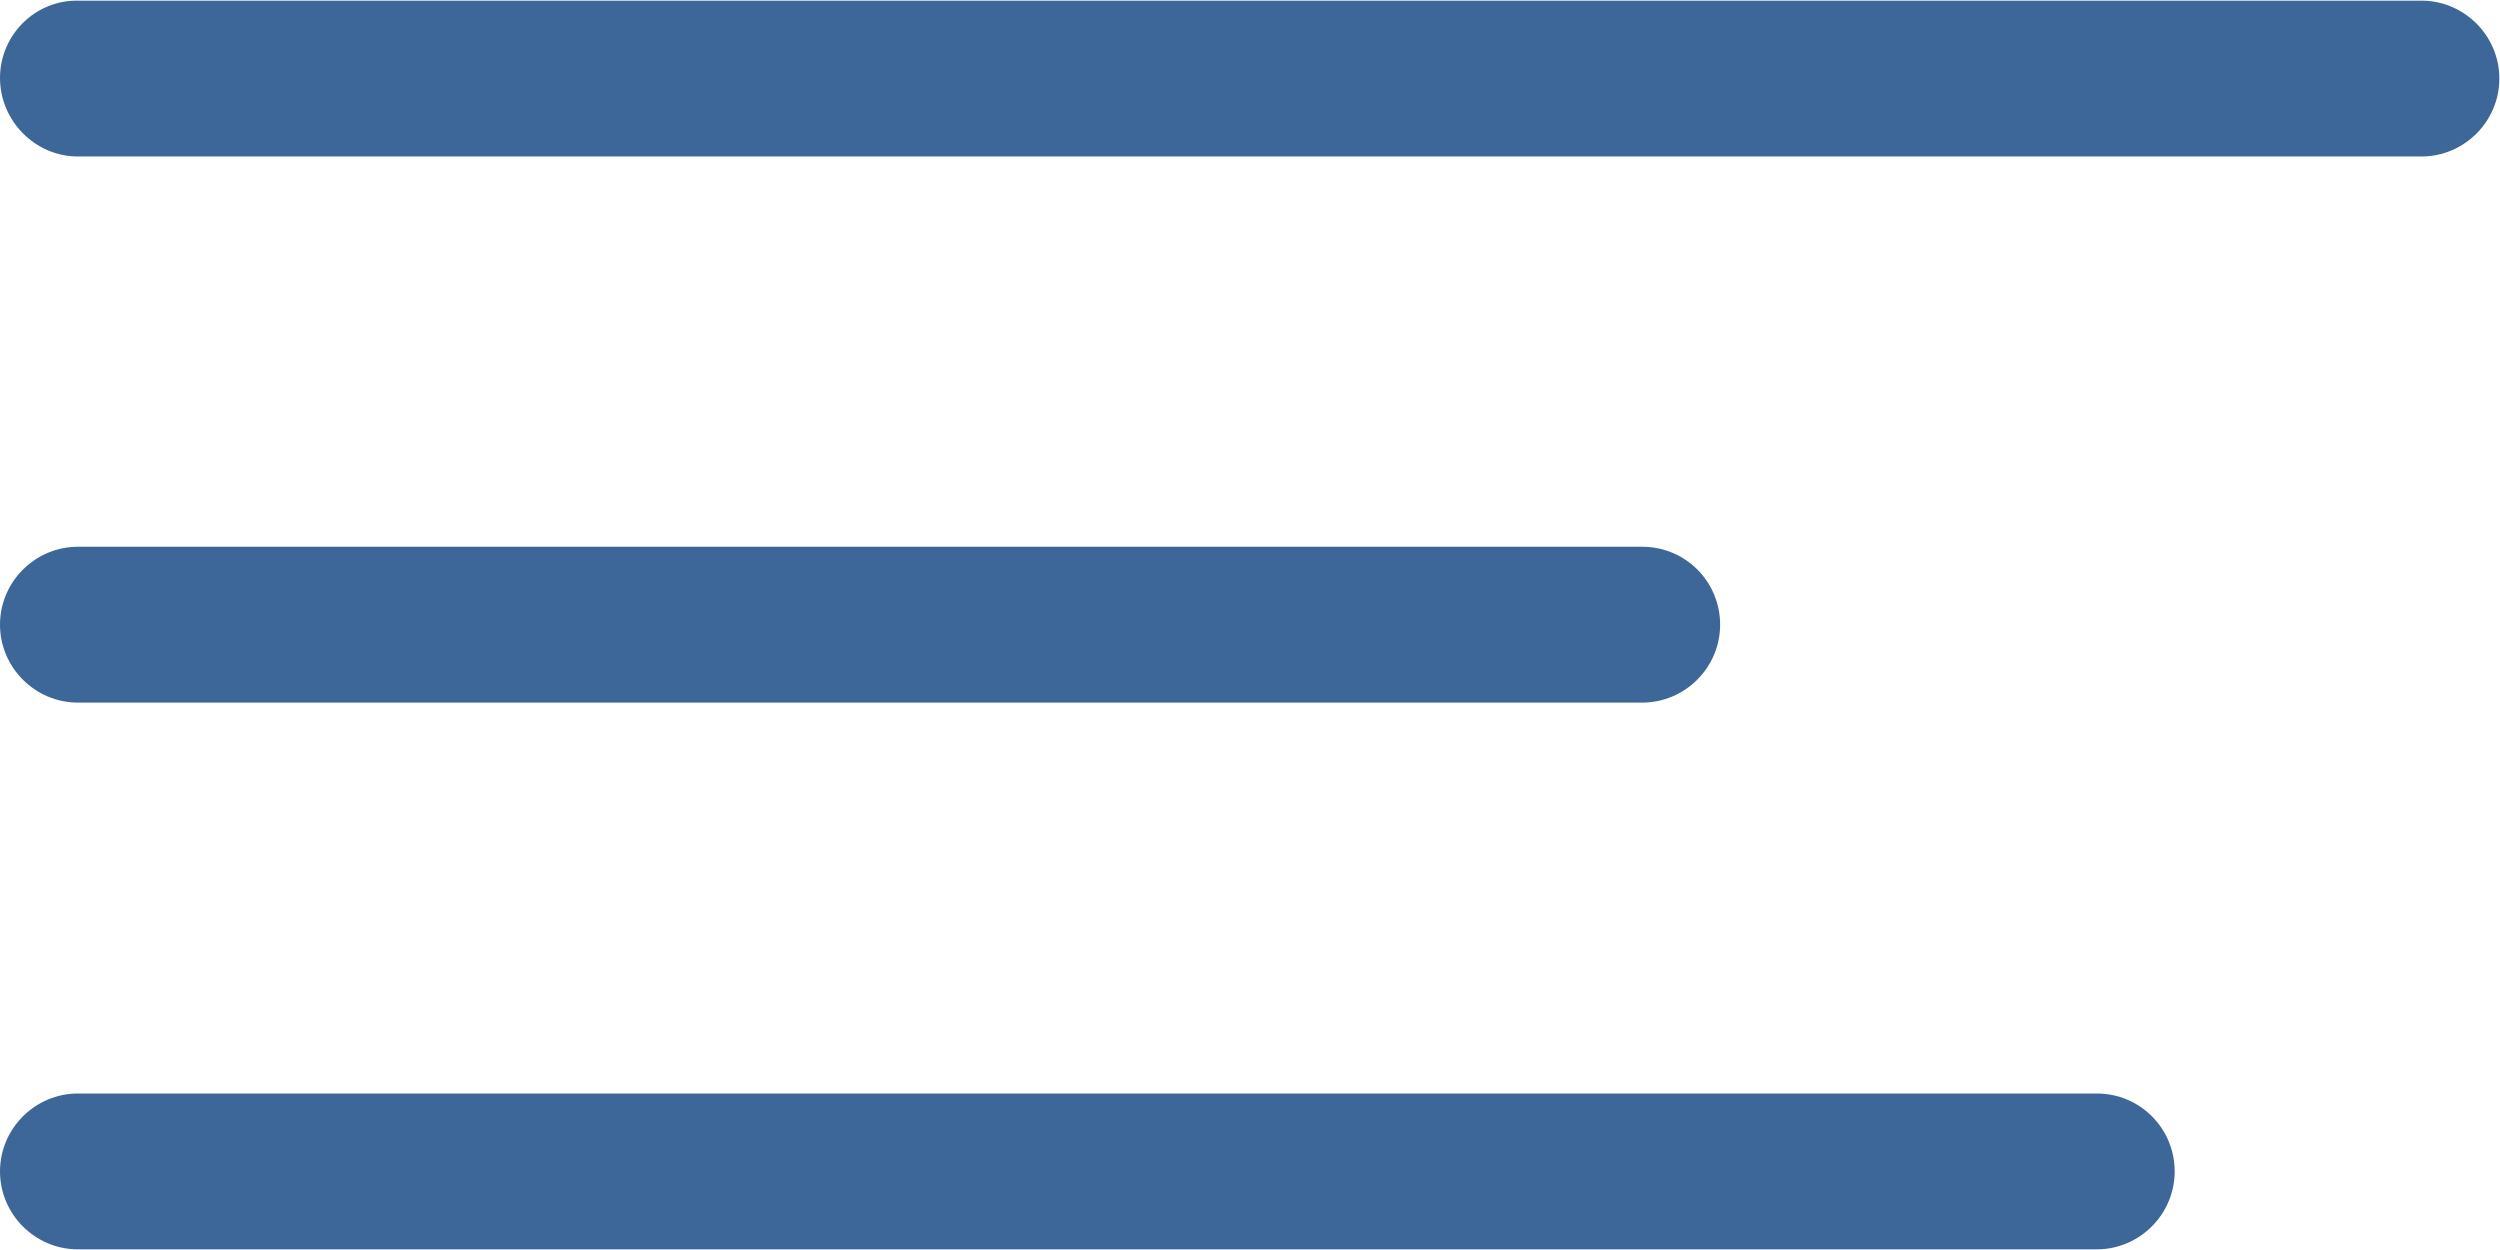
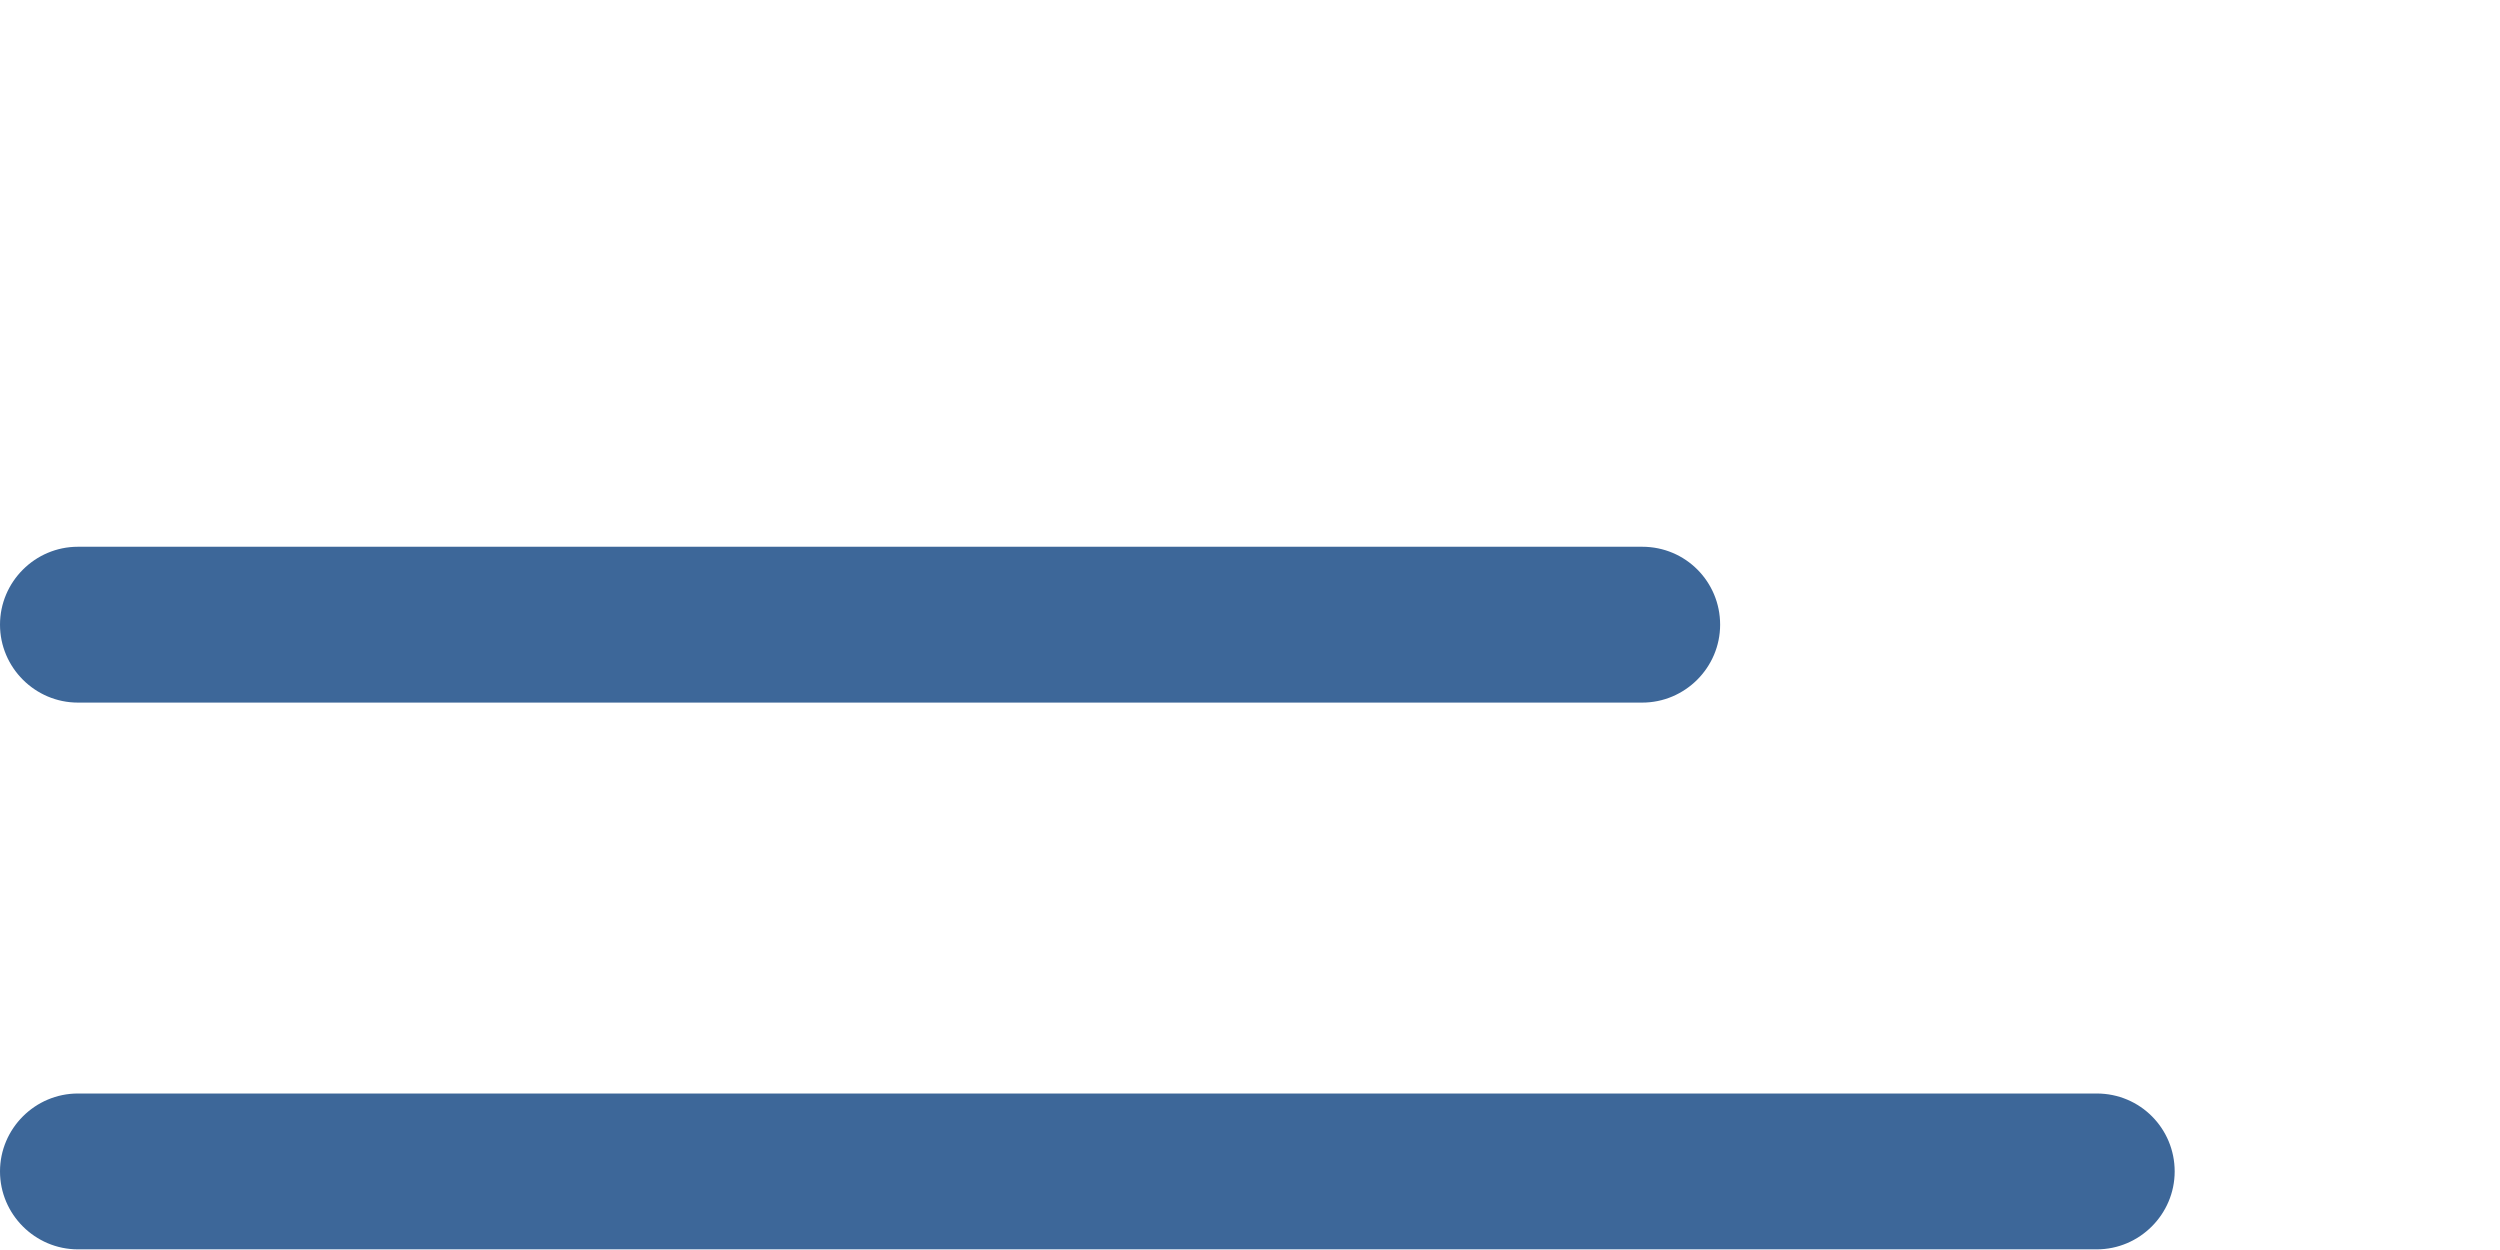
<svg xmlns="http://www.w3.org/2000/svg" version="1.1" id="Ebene_1" x="0px" y="0px" viewBox="0 0 385 192.5" style="enable-background:new 0 0 385 192.5;" xml:space="preserve">
  <style type="text/css">
	.st0{fill:#3D6799;}
</style>
  <g id="Layer_2">
    <g id="Capa_1">
      <g id="Menu">
-         <path class="st0" d="M12,24.1h360.9c6.6,0,12-5.4,12-12s-5.4-12-12-12H12C5.4,0,0,5.4,0,12S5.4,24.1,12,24.1z" />
        <path class="st0" d="M252.9,84.2H12c-6.6,0-12,5.4-12,12s5.4,12,12,12h240.9c6.6,0,12-5.4,12-12S259.6,84.2,252.9,84.2z" />
        <path class="st0" d="M322.9,168.4H12c-6.6,0-12,5.4-12,12s5.4,12,12,12h310.9c6.6,0,12-5.4,12-12S329.6,168.4,322.9,168.4z" />
      </g>
    </g>
  </g>
</svg>